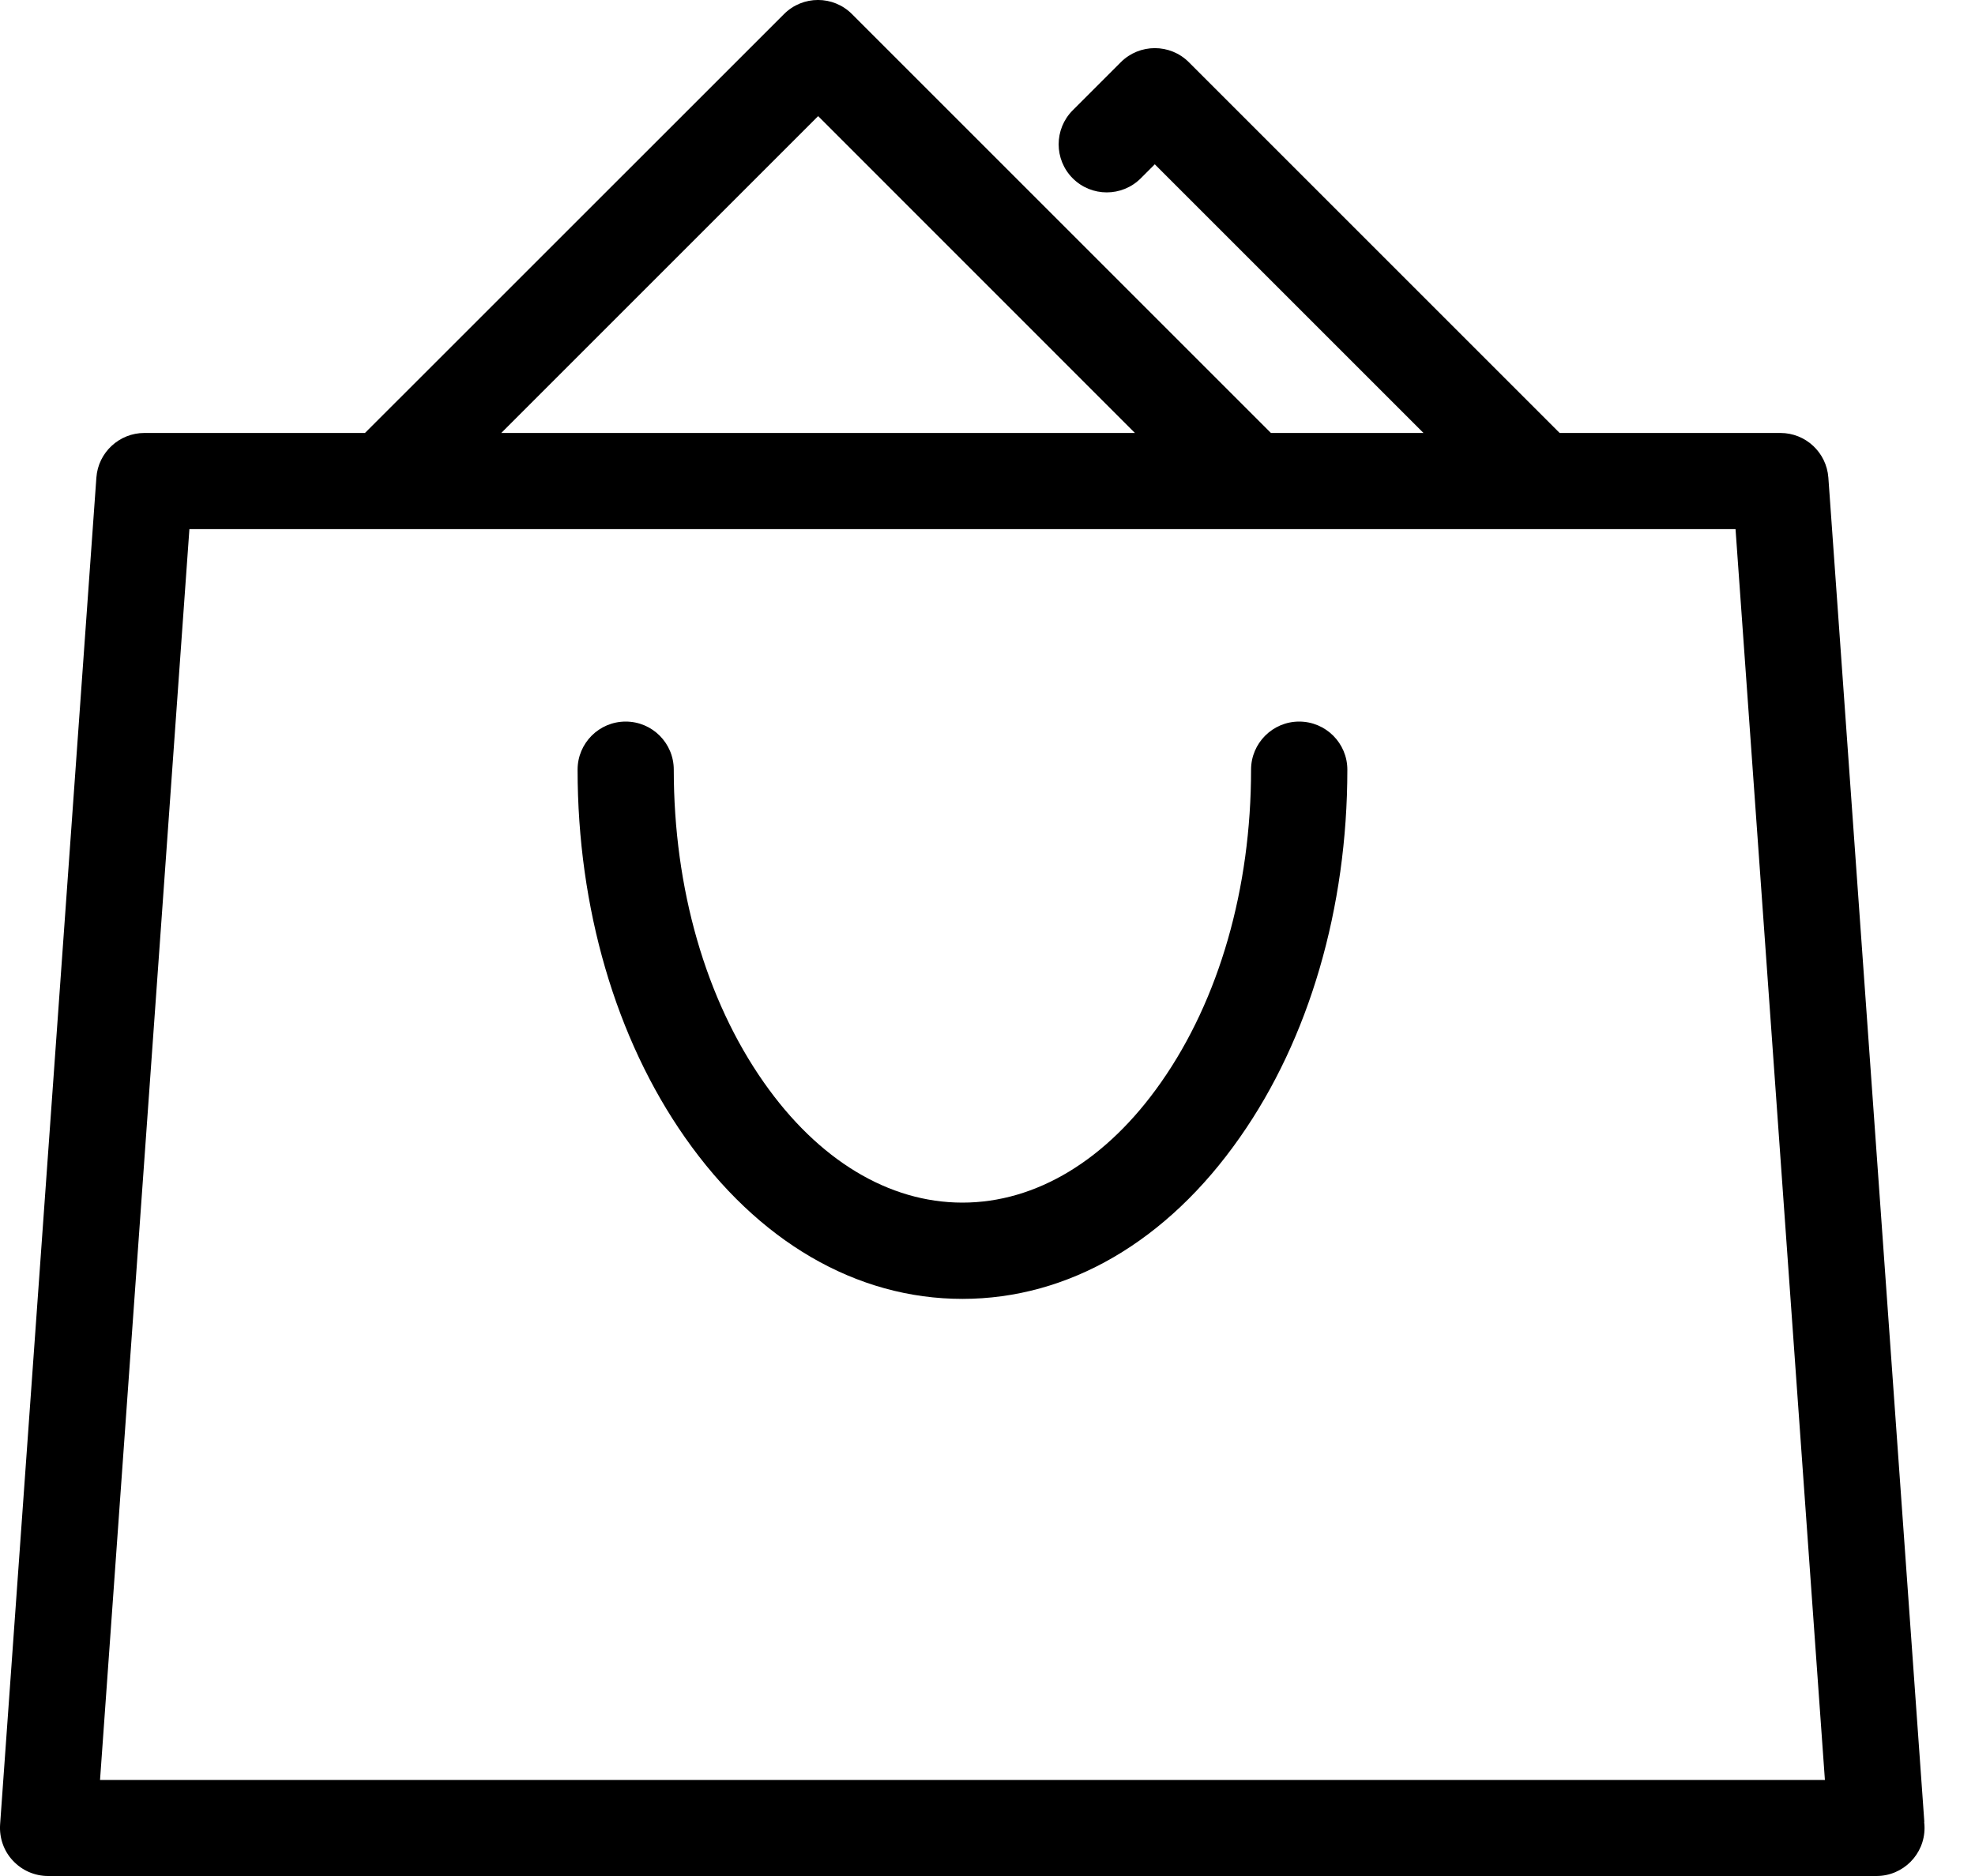
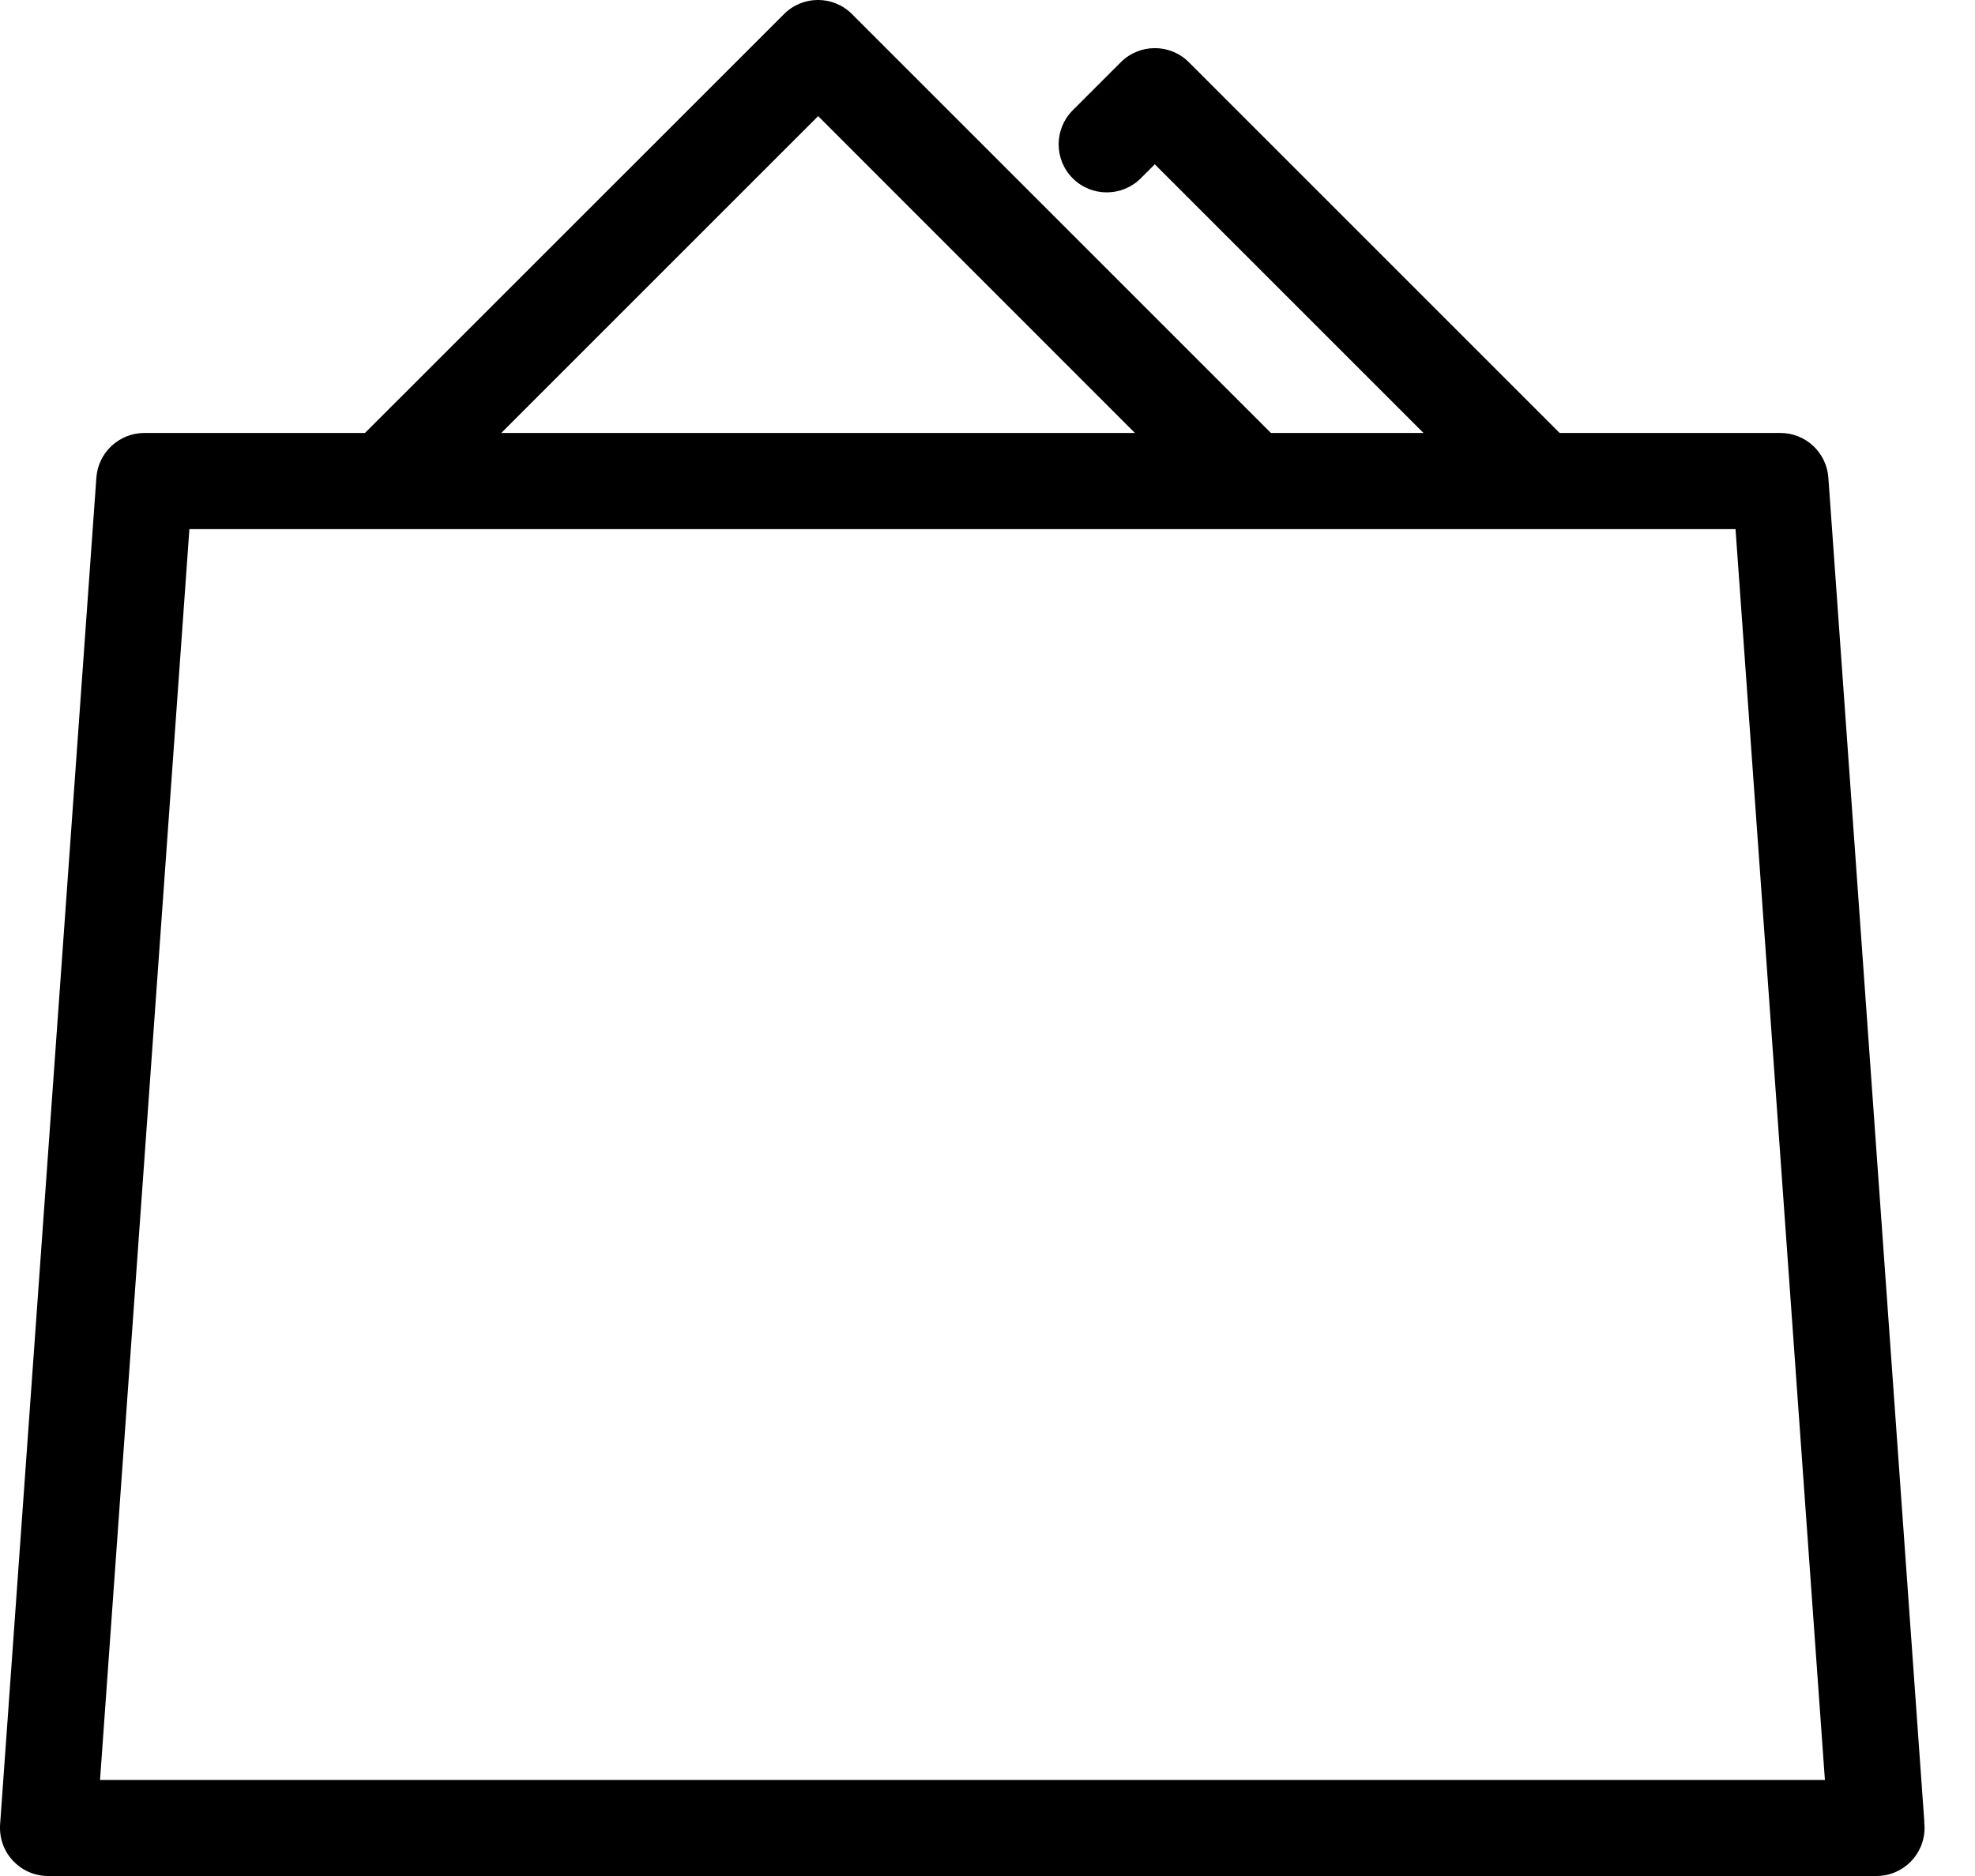
<svg xmlns="http://www.w3.org/2000/svg" width="20" height="19" viewBox="0 0 20 19" fill="none">
  <path d="M19.487 18.453L18.515 4.837C18.496 4.582 18.285 4.385 18.029 4.385H15.794L12.039 0.63C11.849 0.44 11.54 0.44 11.35 0.63L10.863 1.117C10.673 1.307 10.673 1.616 10.863 1.806C11.053 1.996 11.362 1.996 11.552 1.806L11.694 1.664L14.415 4.385H12.87L8.628 0.143C8.438 -0.048 8.129 -0.048 7.939 0.143L3.696 4.385H1.462C1.207 4.385 0.994 4.583 0.976 4.837L0.001 18.479C-0.008 18.613 0.038 18.747 0.131 18.845C0.223 18.944 0.352 19 0.487 19H19.001C19.001 19 19.001 19 19.002 19C19.271 19 19.489 18.782 19.489 18.513C19.489 18.492 19.488 18.473 19.485 18.452L19.487 18.453ZM8.285 1.176L11.493 4.385H5.076L8.285 1.176ZM1.013 18.027L1.918 5.359H3.9H17.575L18.48 18.027H1.013Z" fill="black" />
-   <path d="M9.746 13.155C8.671 13.155 7.674 12.574 6.936 11.519C6.235 10.518 5.849 9.196 5.849 7.795C5.849 7.526 6.067 7.308 6.336 7.308C6.605 7.308 6.823 7.526 6.823 7.795C6.823 8.998 7.146 10.122 7.734 10.961C8.285 11.748 8.999 12.18 9.746 12.18C10.493 12.18 11.208 11.748 11.758 10.961C12.346 10.122 12.669 8.998 12.669 7.795C12.669 7.526 12.888 7.308 13.156 7.308C13.425 7.308 13.644 7.526 13.644 7.795C13.644 9.196 13.258 10.519 12.556 11.519C11.819 12.574 10.82 13.155 9.746 13.155Z" fill="black" />
</svg>